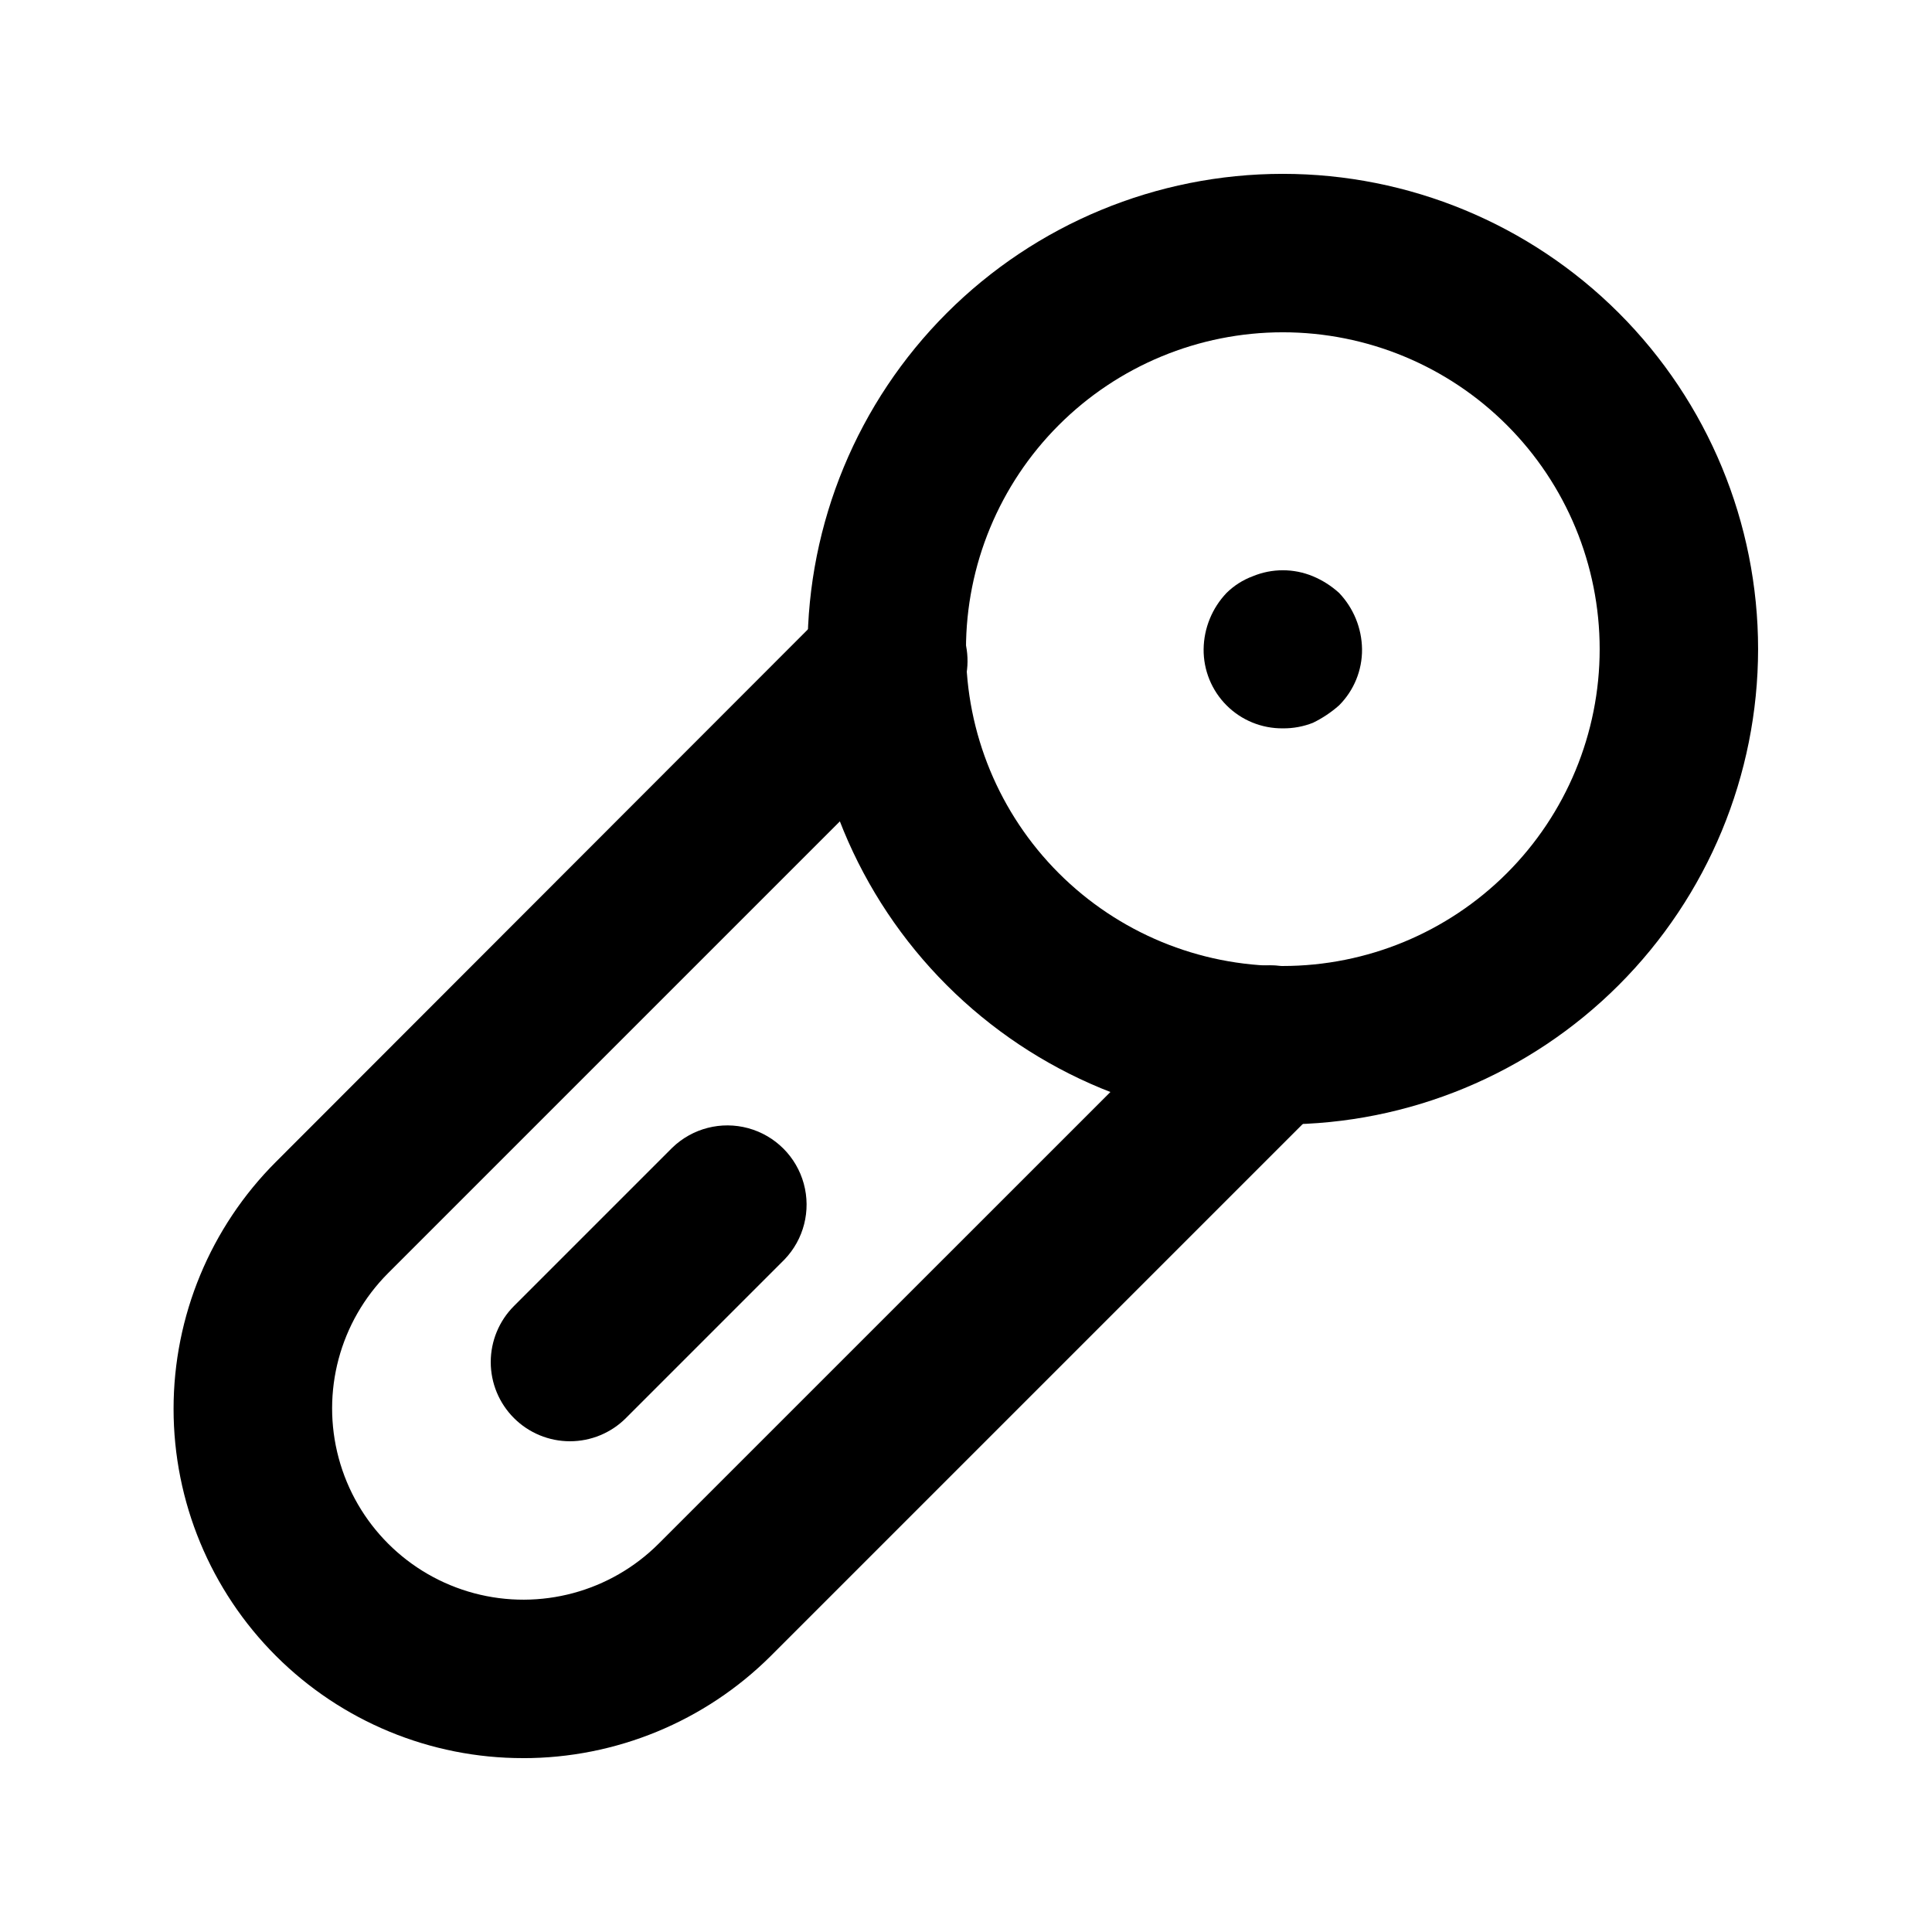
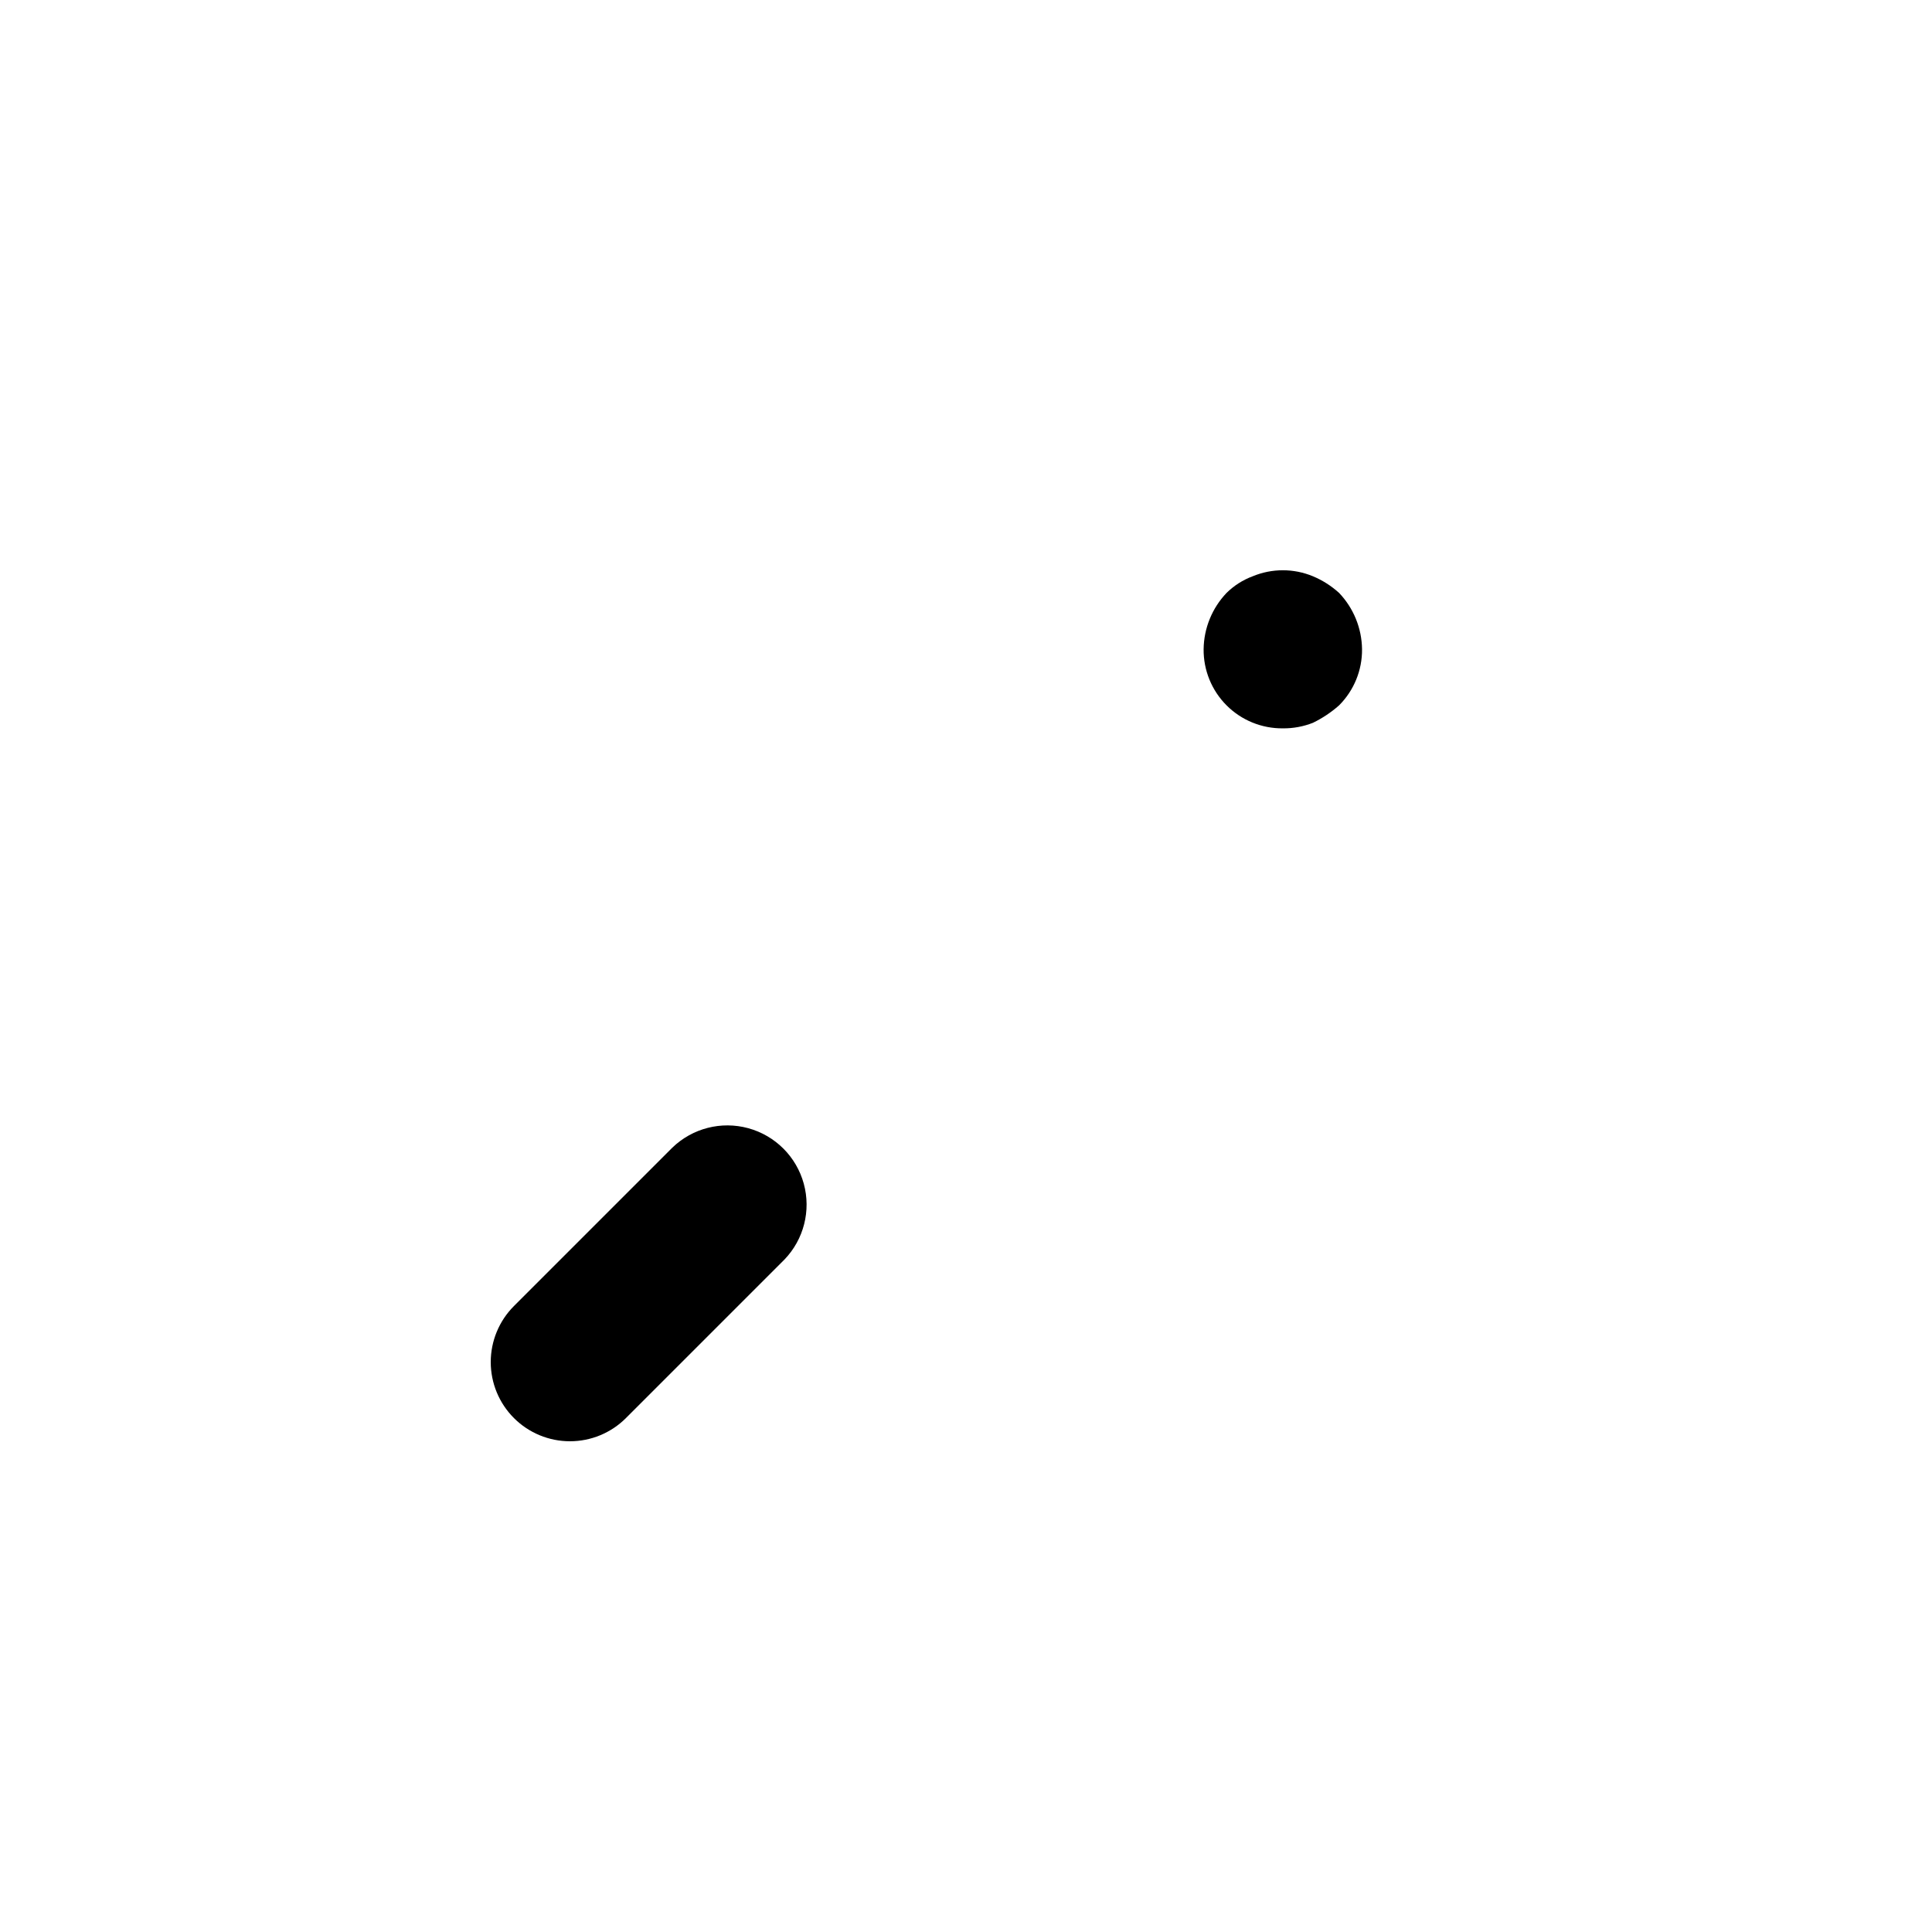
<svg xmlns="http://www.w3.org/2000/svg" fill="#000000" width="800px" height="800px" version="1.1" viewBox="144 144 512 512">
  <g>
-     <path d="m483.96 441.98c-33.402 0-65.438-13.273-89.059-36.891-23.621-23.621-36.891-55.66-36.891-89.062 0-33.406 13.27-65.441 36.891-89.062s55.656-36.891 89.059-36.891c33.406 0 65.441 13.27 89.062 36.891s36.891 55.656 36.891 89.062c-0.031 33.395-13.312 65.41-36.926 89.023-23.613 23.613-55.633 36.895-89.027 36.93zm0-209.92c-22.27 0-43.625 8.848-59.371 24.594-15.75 15.746-24.594 37.105-24.594 59.375s8.844 43.625 24.594 59.375c15.746 15.746 37.102 24.594 59.371 24.594 22.273 0 43.629-8.848 59.375-24.594 15.75-15.75 24.594-37.105 24.594-59.375s-8.844-43.629-24.594-59.375c-15.746-15.746-37.102-24.594-59.375-24.594z" />
    <path d="m483.96 337.02c-5.582 0.055-10.957-2.137-14.902-6.086-3.949-3.949-6.144-9.324-6.086-14.906 0.074-5.559 2.25-10.883 6.086-14.906 1.973-1.941 4.332-3.445 6.926-4.406 5.109-2.121 10.848-2.121 15.957 0 2.543 1.062 4.883 2.555 6.926 4.406 3.836 4.023 6.012 9.348 6.086 14.906 0.059 5.582-2.137 10.953-6.086 14.902-2.09 1.848-4.418 3.402-6.926 4.621-2.539 1-5.25 1.5-7.981 1.469z" />
-     <path d="m282.63 609.92c-24.562 0.023-48.125-9.719-65.496-27.078-17.375-17.363-27.137-40.914-27.137-65.477 0-24.559 9.762-48.113 27.137-65.473l147.18-147.32c3.91-4.051 9.285-6.359 14.918-6.41 5.629-0.047 11.043 2.168 15.023 6.148 3.984 3.981 6.199 9.395 6.148 15.027-0.047 5.629-2.359 11.004-6.406 14.914l-147.16 147.16c-12.797 12.816-17.785 31.488-13.086 48.98 4.703 17.492 18.379 31.148 35.875 35.824 17.5 4.672 36.164-0.344 48.961-13.16l147.11-147.09c5.309-5.309 13.051-7.383 20.305-5.441 7.25 1.945 12.918 7.609 14.859 14.863 1.945 7.254-0.129 14.992-5.438 20.301l-147.16 147.16c-17.434 17.355-41.039 27.094-65.641 27.078z" />
    <path d="m295.04 525.95c-5.566 0-10.906-2.211-14.84-6.148-3.938-3.938-6.148-9.273-6.148-14.84 0-5.566 2.211-10.906 6.144-14.844l41.984-41.984c5.332-5.148 12.984-7.106 20.137-5.144 7.148 1.961 12.734 7.543 14.691 14.695 1.961 7.148 0.004 14.801-5.144 20.133l-41.984 41.984c-3.934 3.938-9.273 6.148-14.84 6.148z" />
  </g>
</svg>